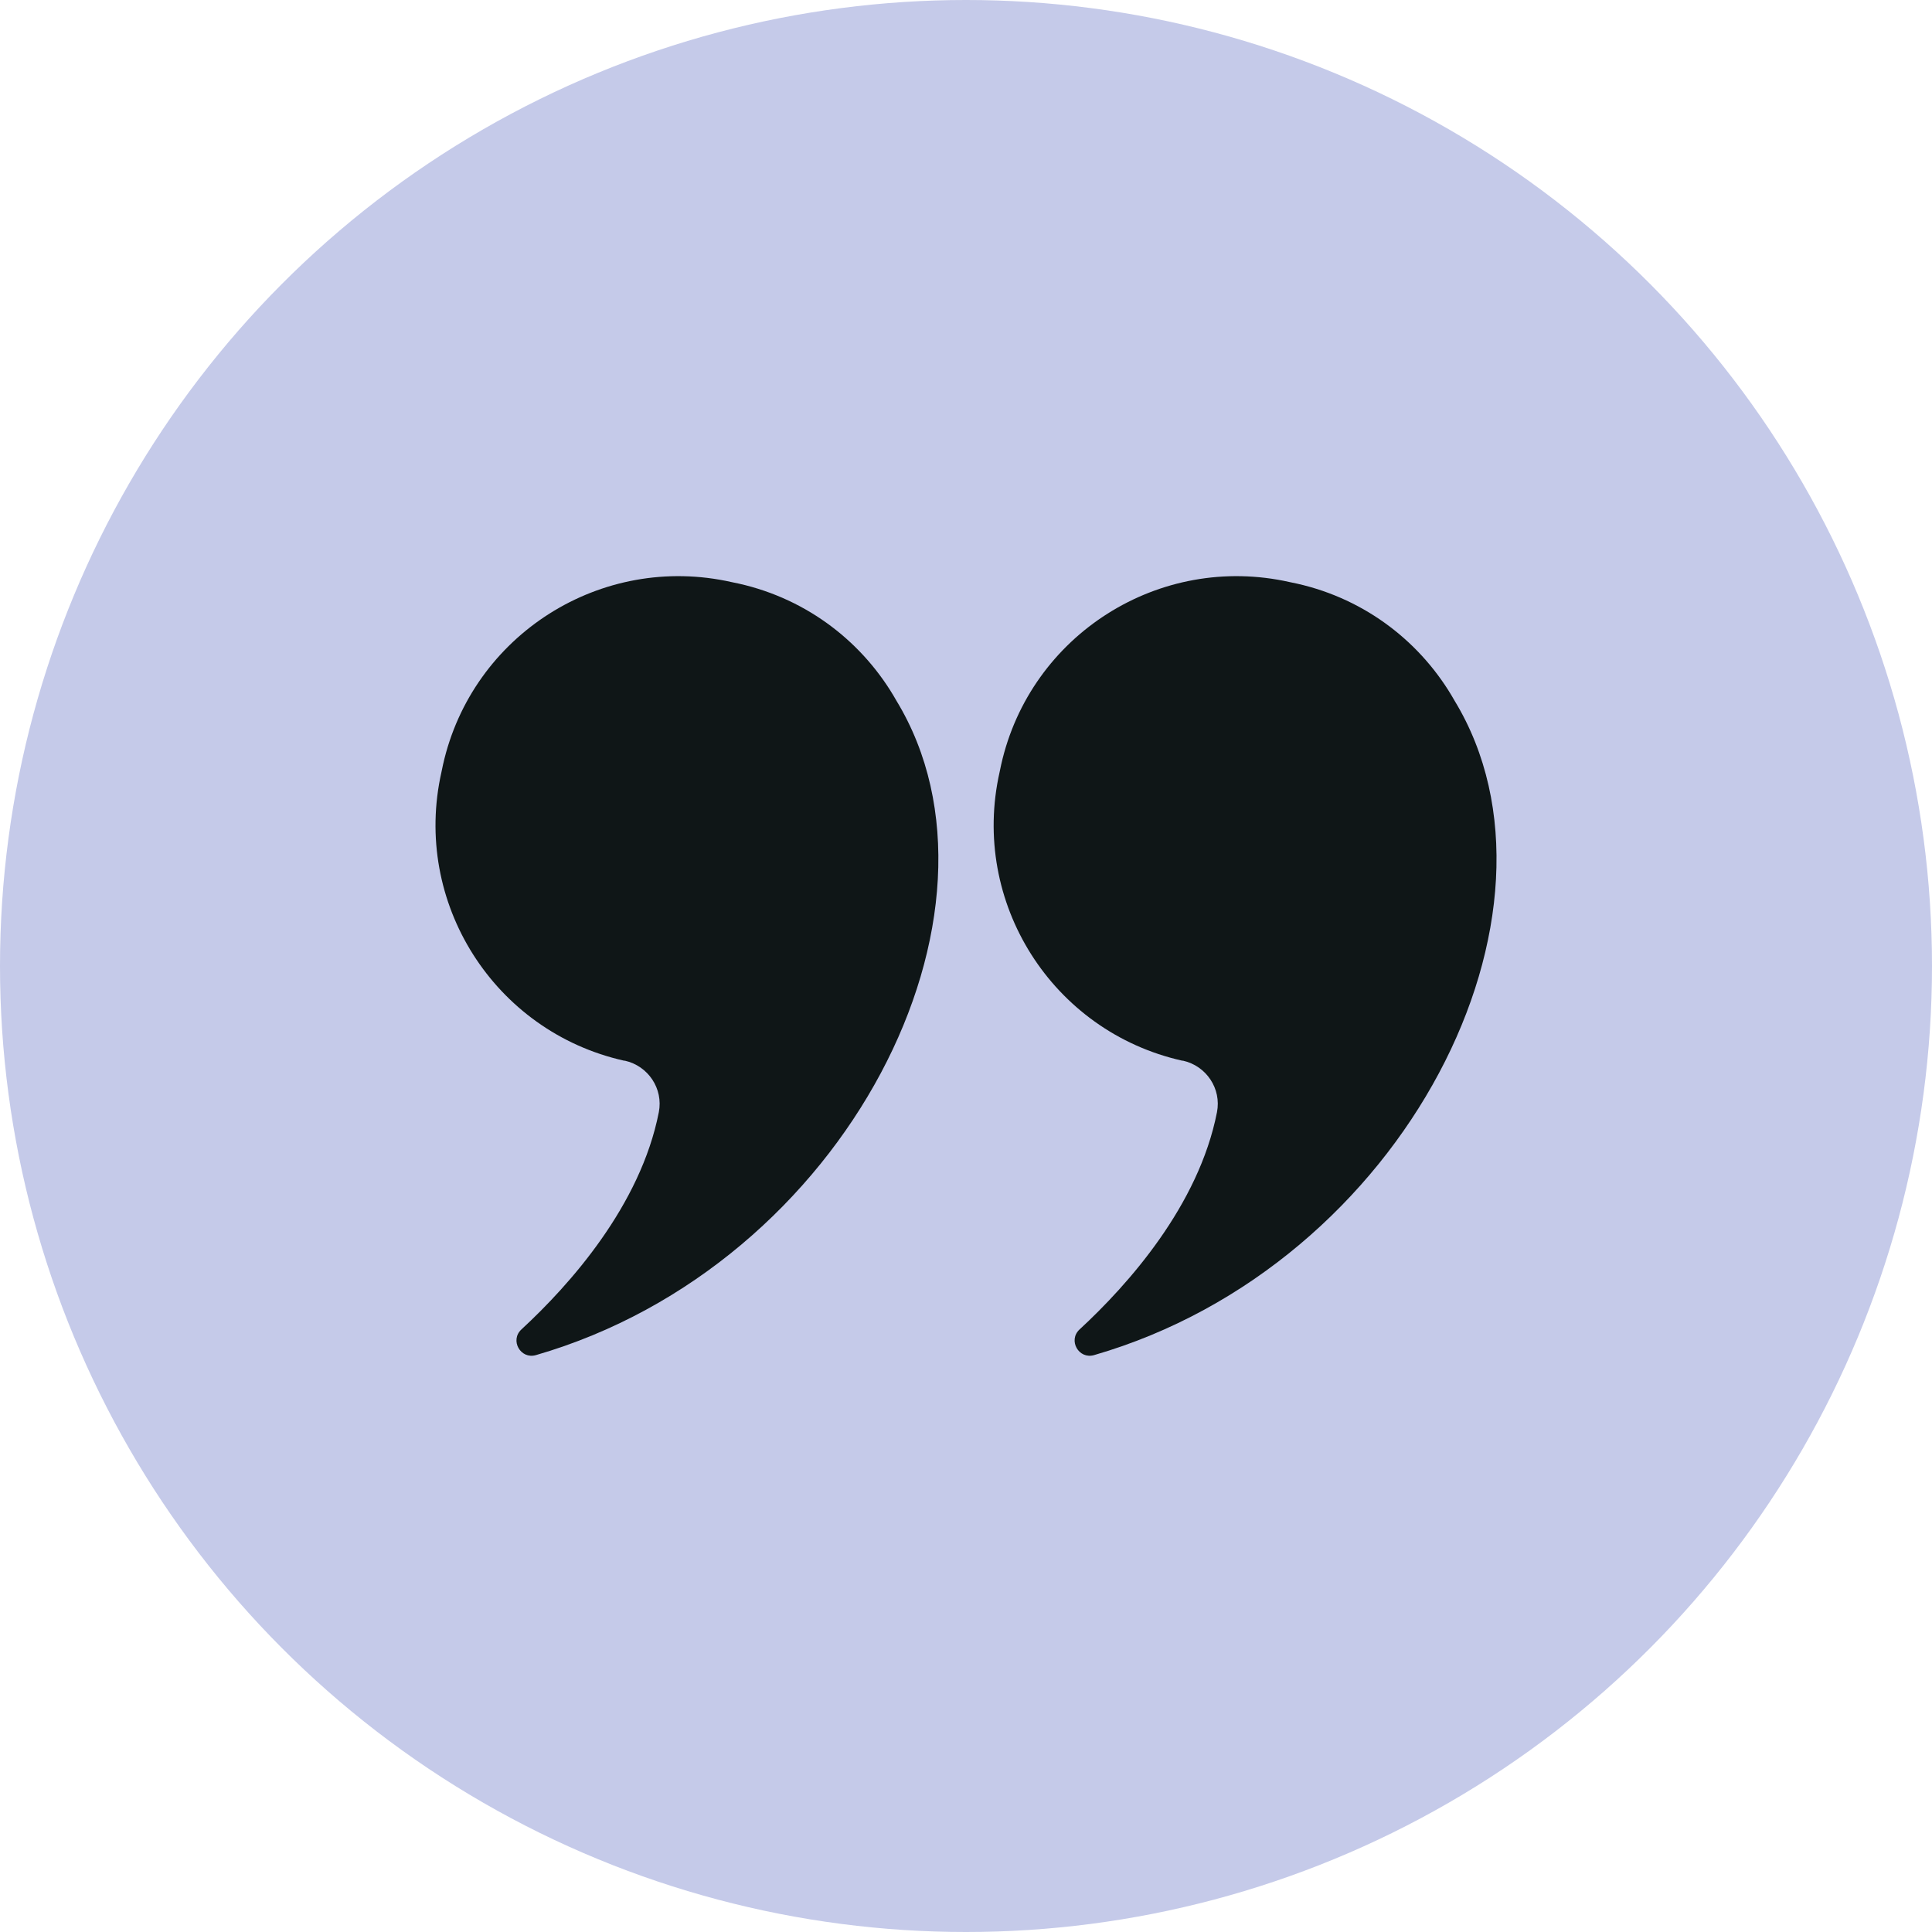
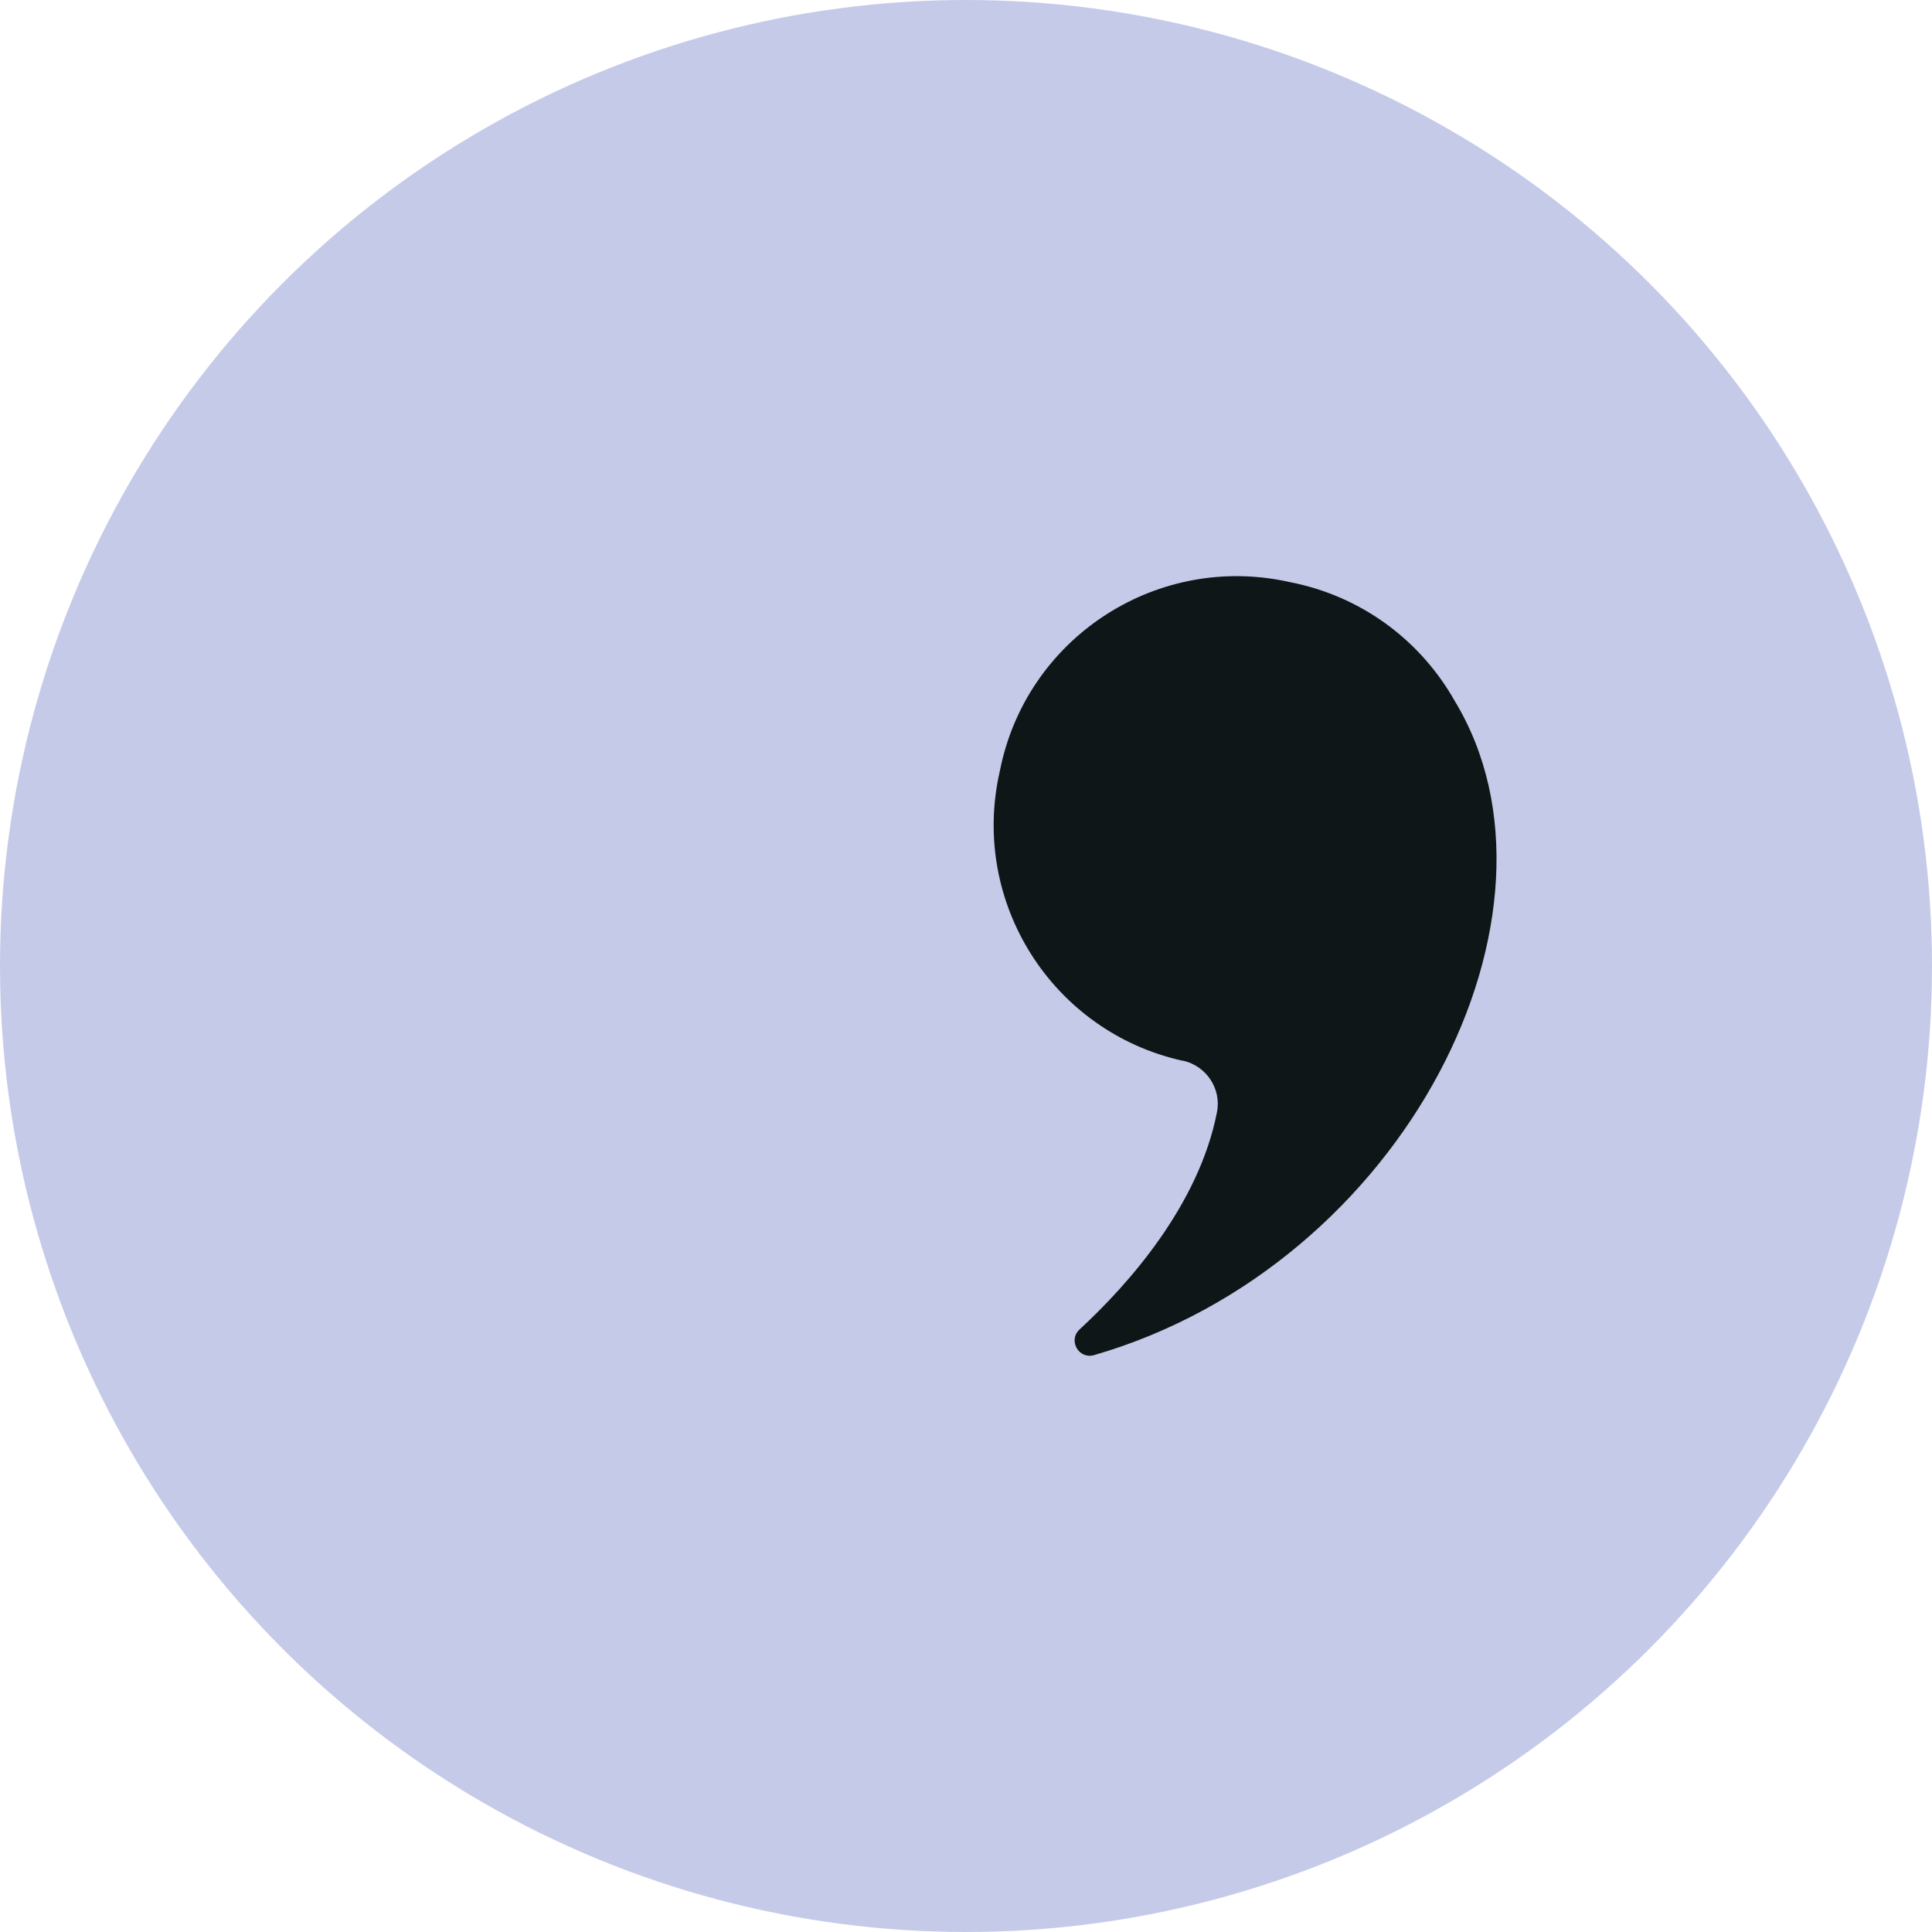
<svg xmlns="http://www.w3.org/2000/svg" id="Layer_1" version="1.1" viewBox="0 0 100 100">
  <defs>
    <style>
      .st0 {
        fill: #c5cae9;
      }

      .st1 {
        fill: #0f1617;
      }
    </style>
  </defs>
  <circle class="st0" cx="50" cy="50" r="50" />
  <g id="_x34_">
-     <path class="st1" d="M46.4,36.27h0c-1.68-2.97-4.56-5.25-8.15-6.06l-.38-.08c-6.74-1.52-13.43,2.72-14.94,9.45l-.08.38c-1.52,6.74,2.72,13.43,9.45,14.94h0s.04,0,.04,0c1.21.27,2,1.45,1.76,2.67-.95,4.83-4.6,8.92-7.11,11.24-.61.56-.05,1.56.75,1.33,16.1-4.66,25.28-22.97,18.66-33.87Z" />
    <path class="st1" d="M75.29,36.27h0c-1.68-2.97-4.56-5.25-8.15-6.06l-.38-.08c-6.74-1.52-13.43,2.72-14.94,9.45l-.08.38c-1.52,6.74,2.72,13.43,9.45,14.94h0s.04,0,.04,0c1.21.27,2,1.45,1.76,2.67-.95,4.83-4.6,8.92-7.11,11.24-.61.56-.05,1.56.75,1.33,16.1-4.66,25.28-22.97,18.66-33.87Z" />
  </g>
</svg>